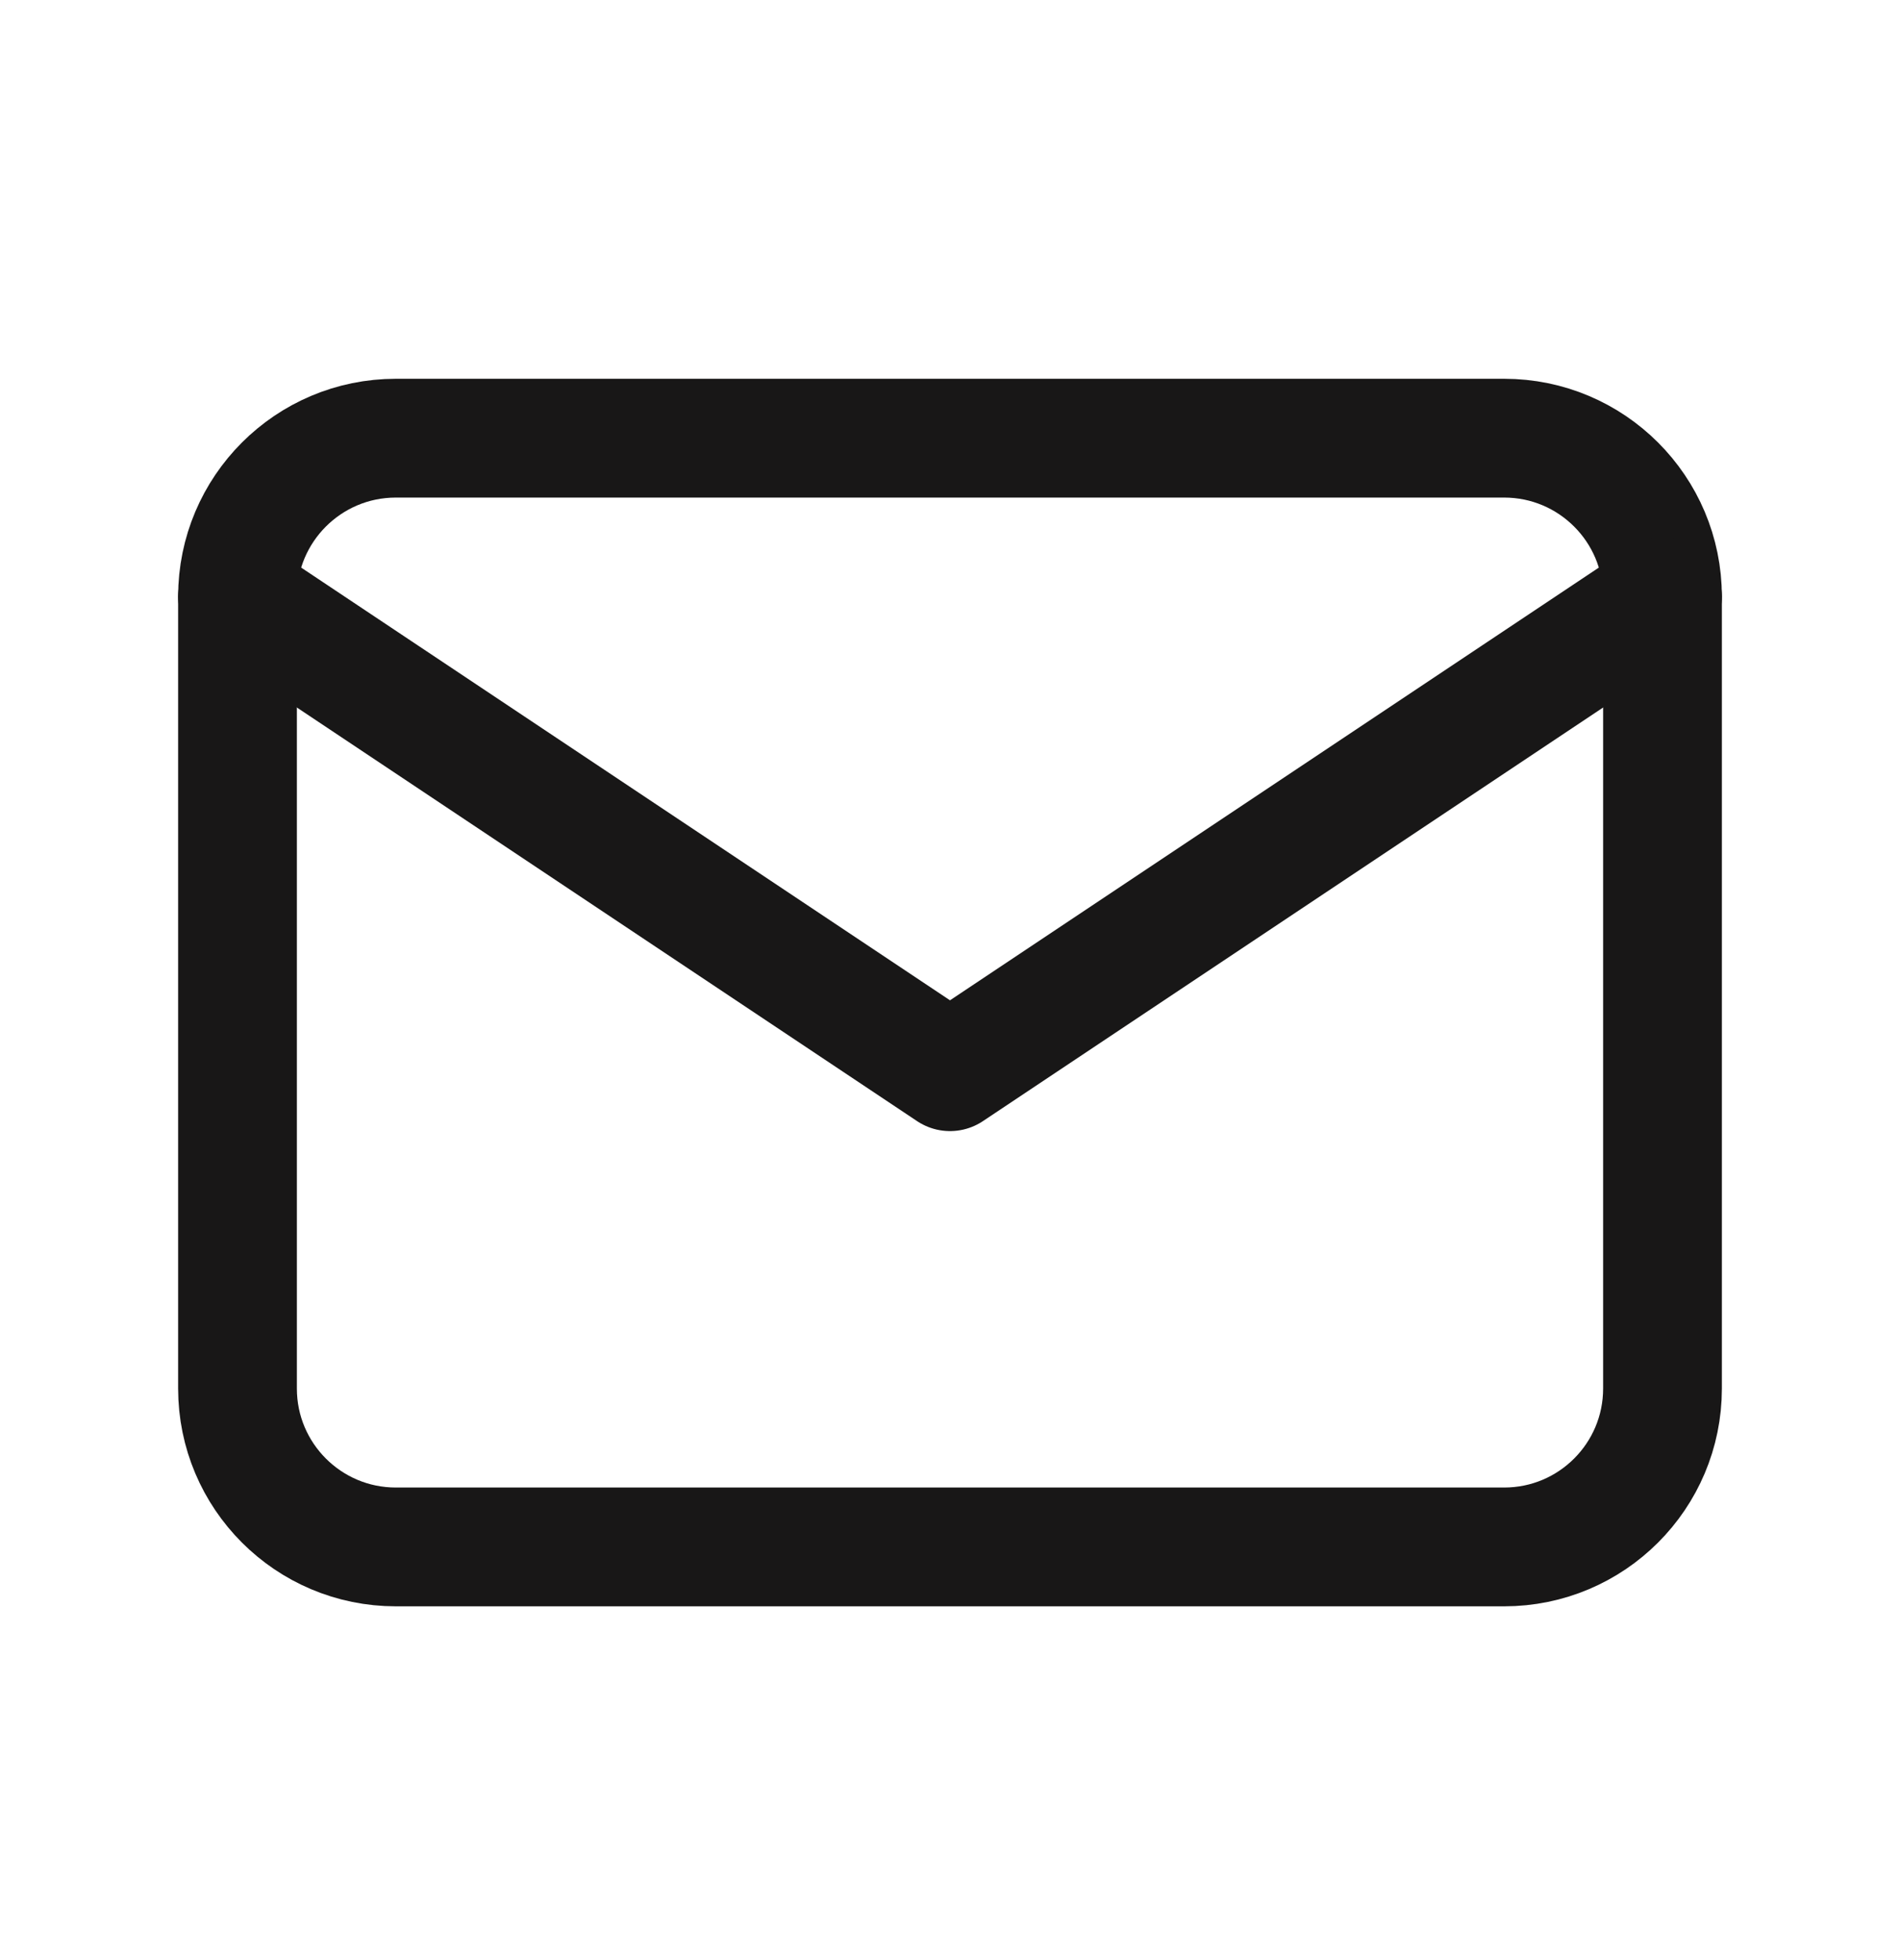
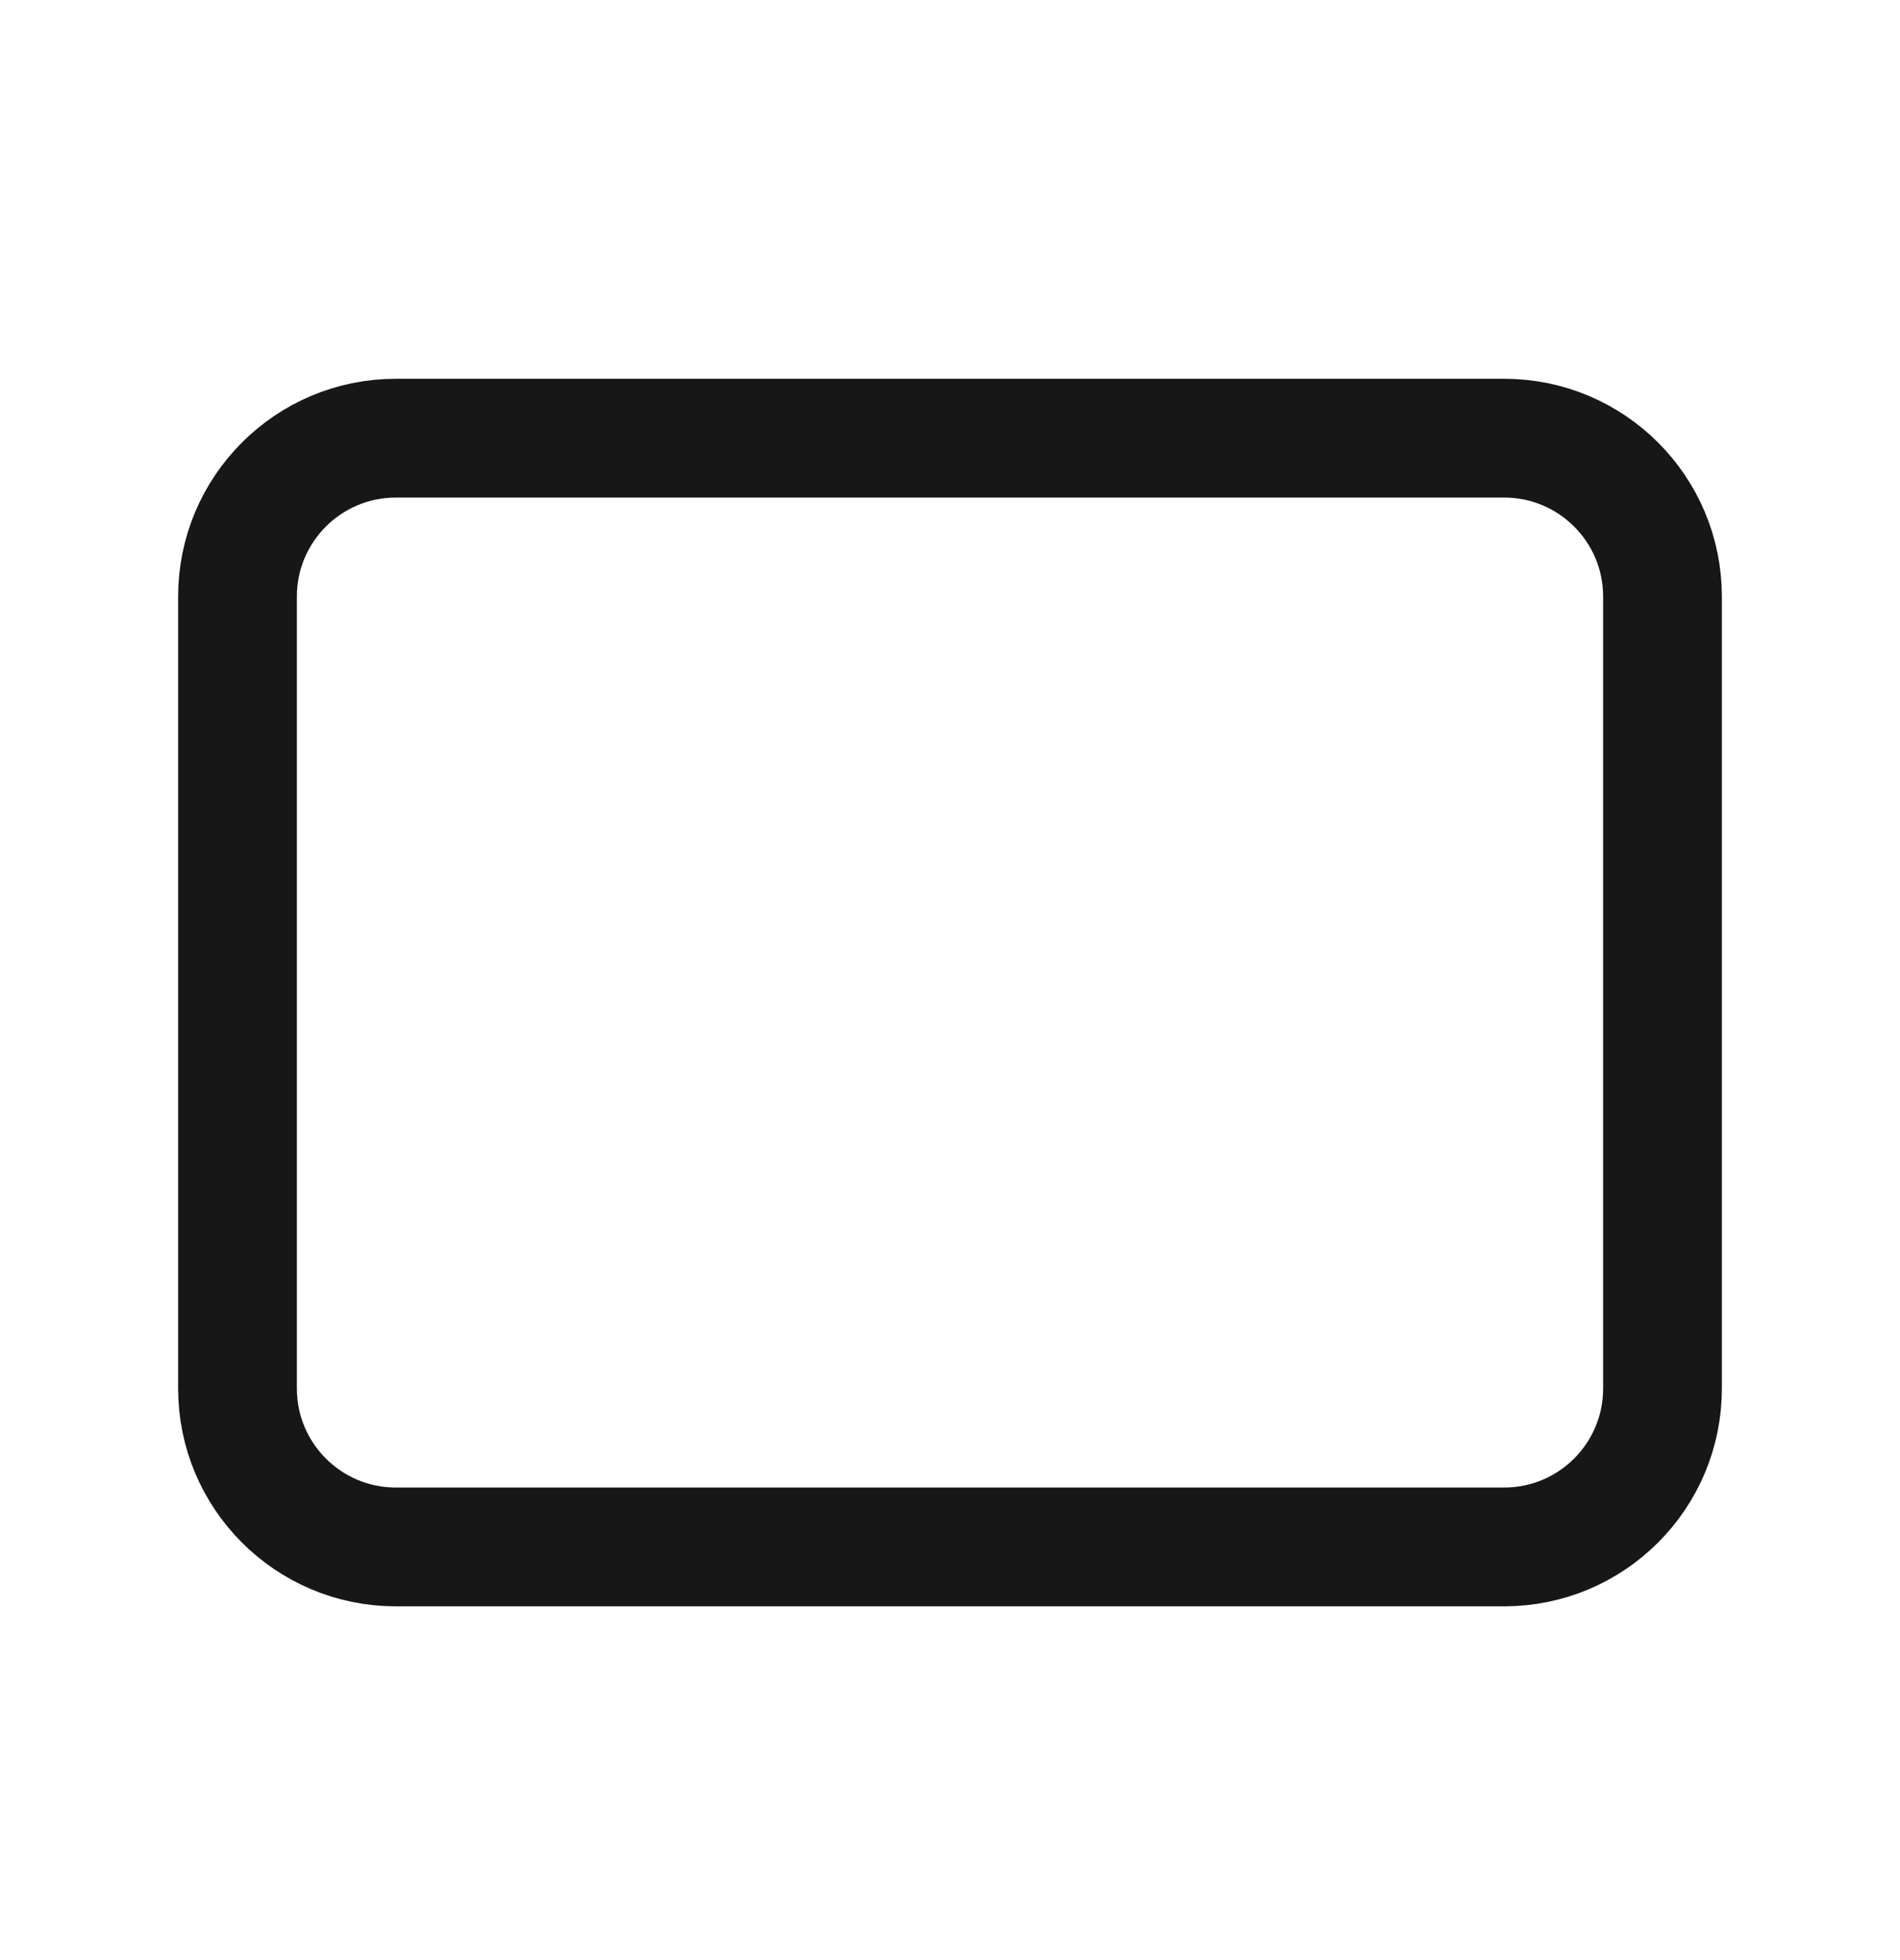
<svg xmlns="http://www.w3.org/2000/svg" width="32" height="33" viewBox="0 0 32 33" fill="none">
  <g clip-path="url(#clip0_2706_15858)">
    <path d="M25.333 7.377H6.667C5.194 7.377 4 8.571 4 10.044V23.377C4 24.85 5.194 26.044 6.667 26.044H25.333C26.806 26.044 28 24.85 28 23.377V10.044C28 8.571 26.806 7.377 25.333 7.377Z" stroke="#181717" stroke-width="2" stroke-linecap="round" stroke-linejoin="round" />
-     <path d="M4 10.043L16 18.043L28 10.043" stroke="#181717" stroke-width="2" stroke-linecap="round" stroke-linejoin="round" />
  </g>
  <defs>
    <clipPath id="clip0_2706_15858">
      <rect width="32" height="32" fill="white" transform="translate(0 0.71)" />
    </clipPath>
  </defs>
</svg>